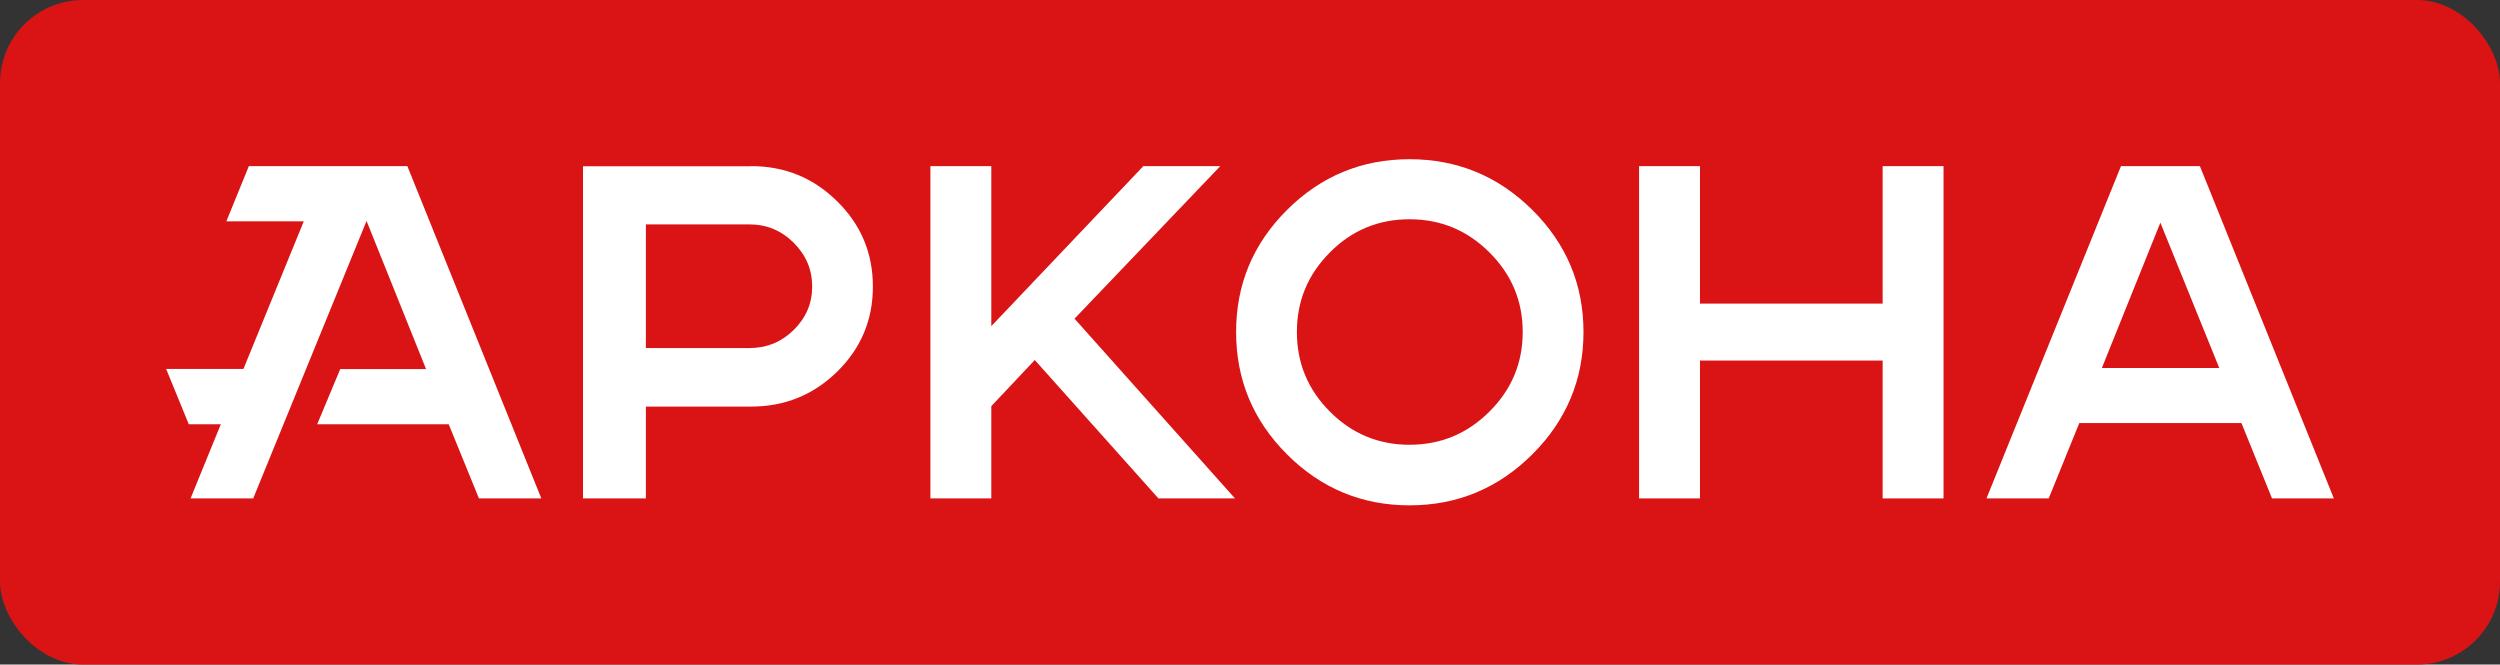
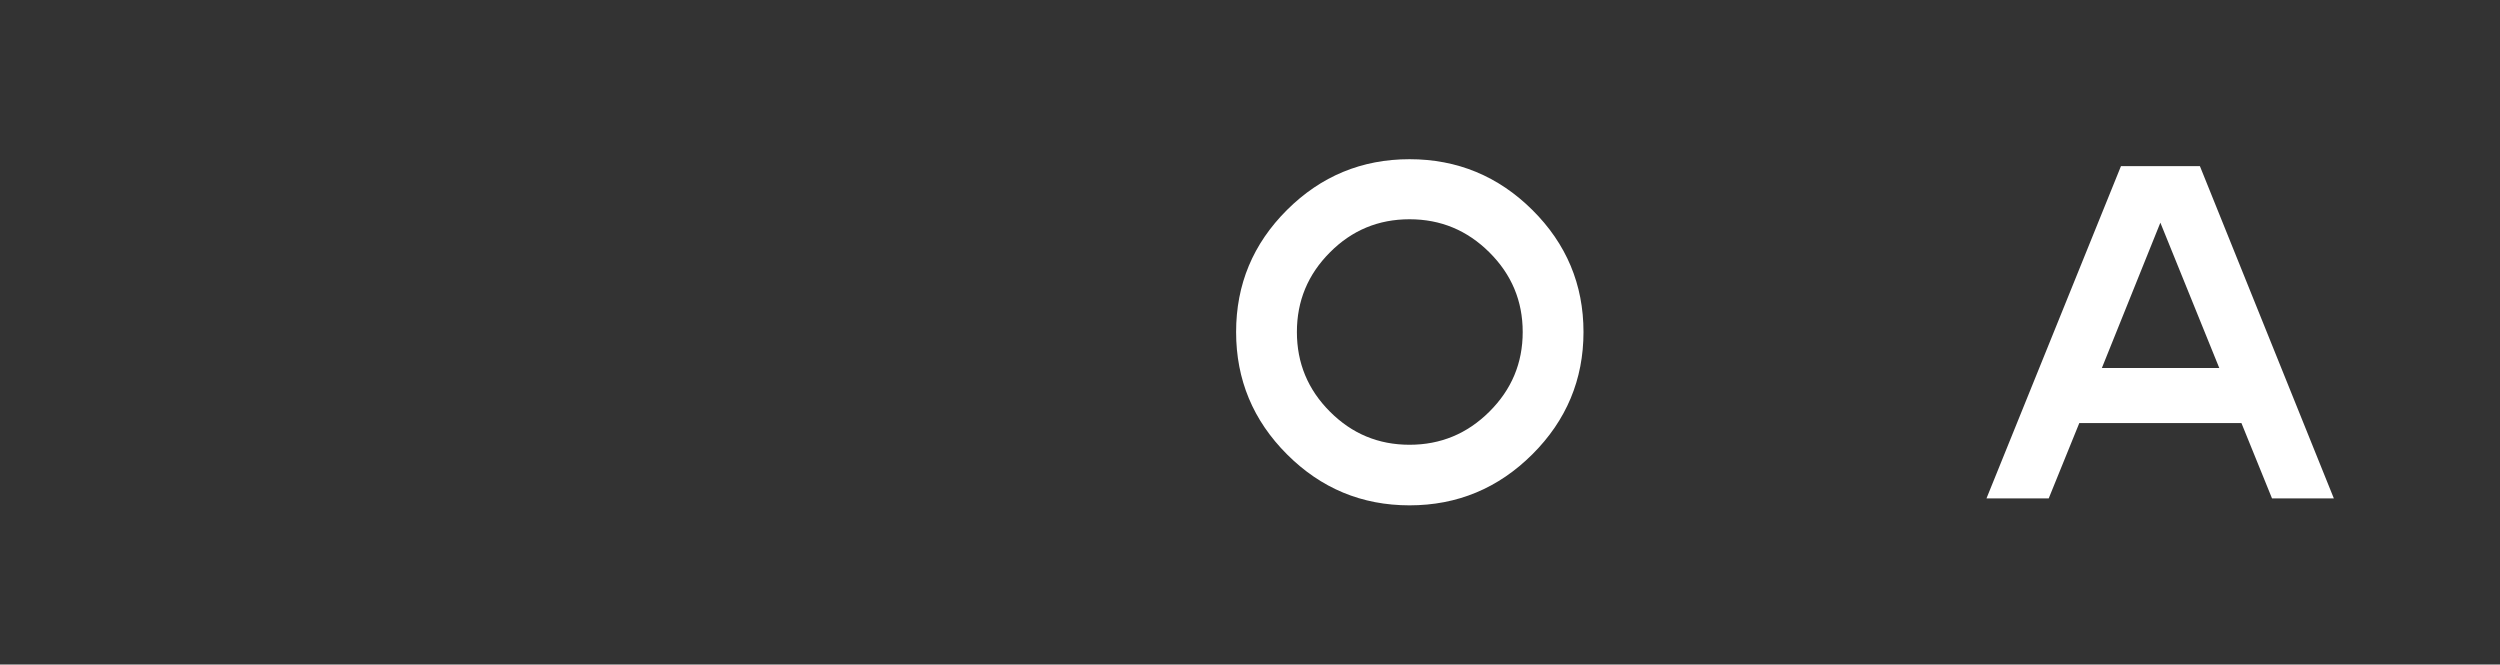
<svg xmlns="http://www.w3.org/2000/svg" width="158" height="42" viewBox="0 0 158 42" fill="none">
  <rect x="0" y="0" width="158" height="42" fill="#333333" stroke="none" />
  <g id="logo">
-     <rect id="Rectangle 4" width="158" height="42" rx="5.25" fill="#DA1315" />
    <g id="Group 1">
-       <path id="Vector" d="M47.473 10.5C49.604 10.5 51.413 11.241 52.918 12.732C54.423 14.215 55.167 16.009 55.167 18.115C55.167 20.221 54.414 22.007 52.918 23.481C51.413 24.955 49.604 25.696 47.473 25.696H40.82V31.5H36.846V10.508H47.465L47.473 10.5ZM47.355 21.998C48.446 21.998 49.384 21.619 50.162 20.853C50.94 20.086 51.329 19.176 51.329 18.107C51.329 17.037 50.94 16.119 50.162 15.344C49.384 14.569 48.454 14.181 47.355 14.181H40.82V21.998H47.355Z" fill="white" />
-       <path id="Vector_2" d="M77.121 10.5L67.91 20.14L78.051 31.5H73.213L65.398 22.753L62.65 25.669V31.5H58.801V10.5H62.65V20.612L72.258 10.5H77.112H77.121Z" fill="white" />
      <path id="Vector_3" d="M81.339 13.268C83.484 11.131 86.068 10.062 89.082 10.062C92.097 10.062 94.689 11.131 96.843 13.268C98.996 15.405 100.077 17.98 100.077 20.983C100.077 23.987 98.996 26.57 96.843 28.715C94.689 30.861 92.097 31.938 89.082 31.938C86.068 31.938 83.484 30.861 81.339 28.715C79.194 26.57 78.122 23.995 78.122 20.983C78.122 17.971 79.194 15.405 81.339 13.268ZM84.05 26.014C85.443 27.411 87.115 28.109 89.082 28.109C91.05 28.109 92.73 27.411 94.132 26.014C95.534 24.618 96.235 22.944 96.235 20.983C96.235 19.023 95.534 17.349 94.132 15.952C92.73 14.555 91.05 13.857 89.082 13.857C87.115 13.857 85.435 14.555 84.05 15.952C82.656 17.349 81.964 19.023 81.964 20.983C81.964 22.944 82.656 24.618 84.05 26.014Z" fill="white" />
-       <path id="Vector_4" d="M118.983 10.5H122.831V31.5H118.983V22.787H107.438V31.5H103.59V10.5H107.438V19.188H118.983V10.5Z" fill="white" />
      <path id="Vector_5" d="M139.034 10.5L147.5 31.5H143.592L141.659 26.739H131.411L129.478 31.5H125.545L134.045 10.5H139.025H139.034ZM132.838 23.258H140.258L136.535 14.073L132.838 23.258Z" fill="white" />
-       <path id="Vector_6" d="M25.745 10.5H15.727L14.305 13.989H19.198L15.385 23.317H10.5L11.931 26.815H13.954L12.043 31.5H16.002L23.166 13.963L26.927 23.326H21.503L20.046 26.815H28.359L30.27 31.5H34.212L25.745 10.5Z" fill="white" />
    </g>
  </g>
</svg>